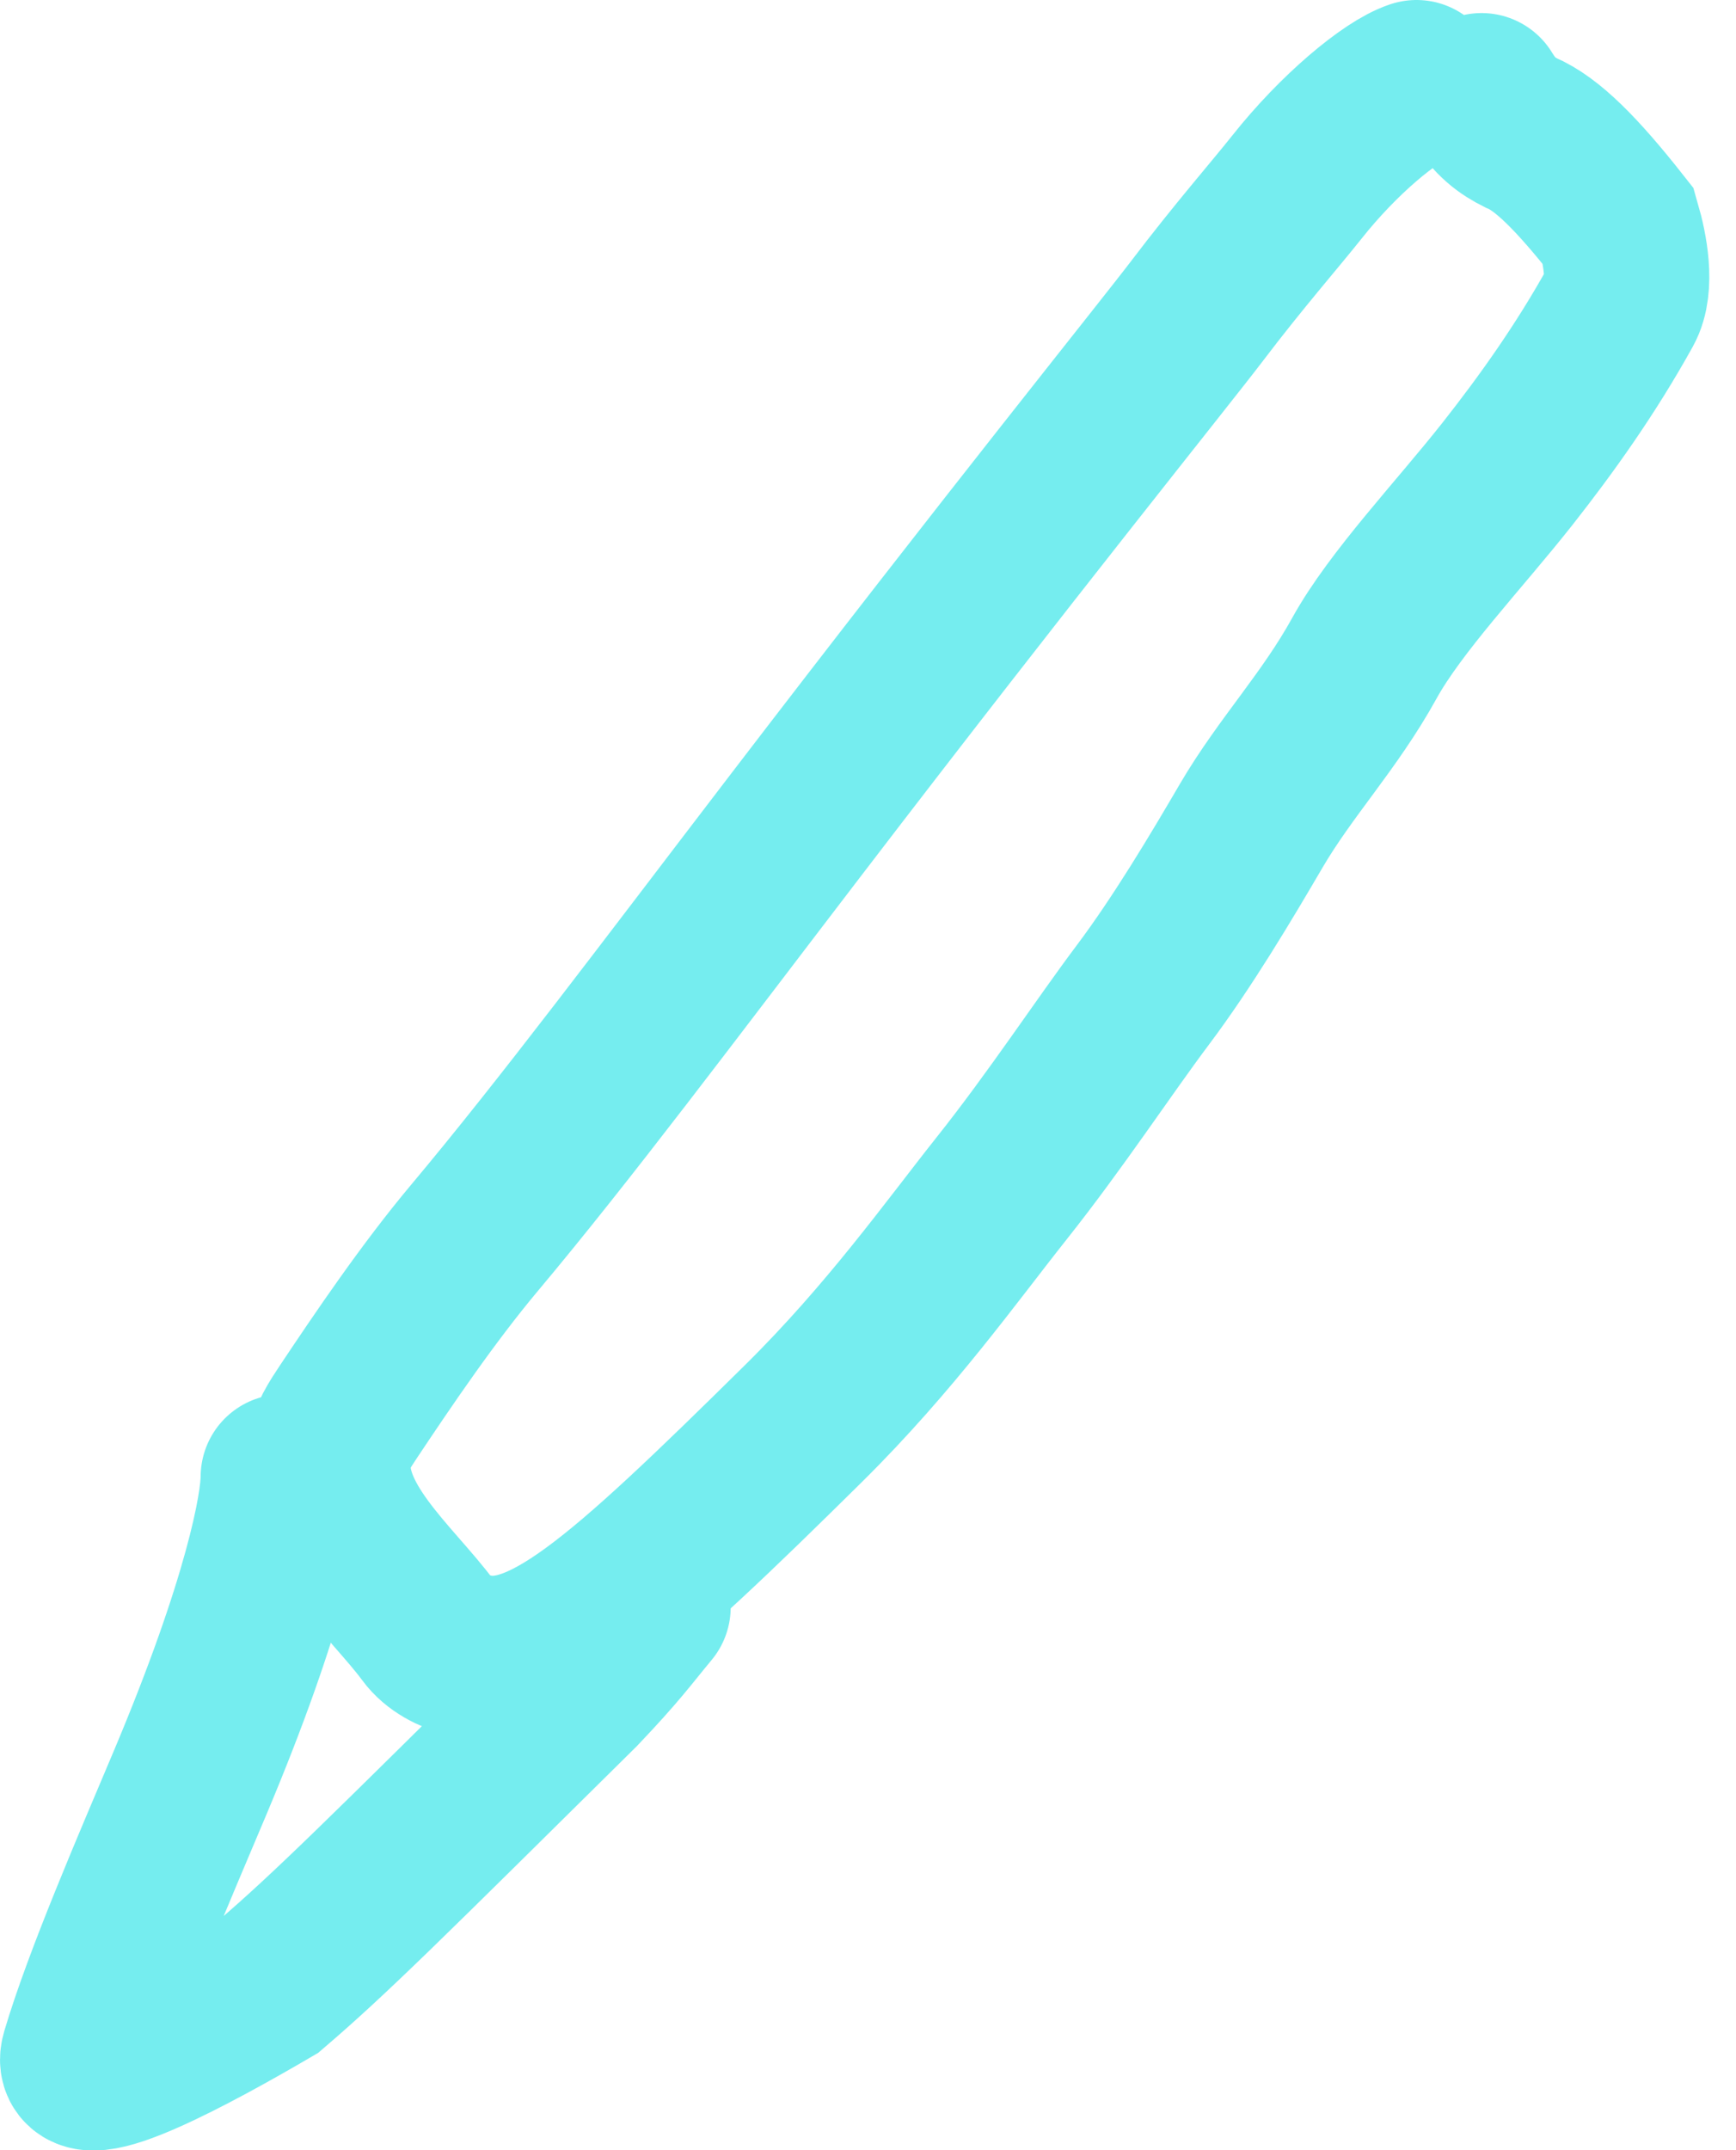
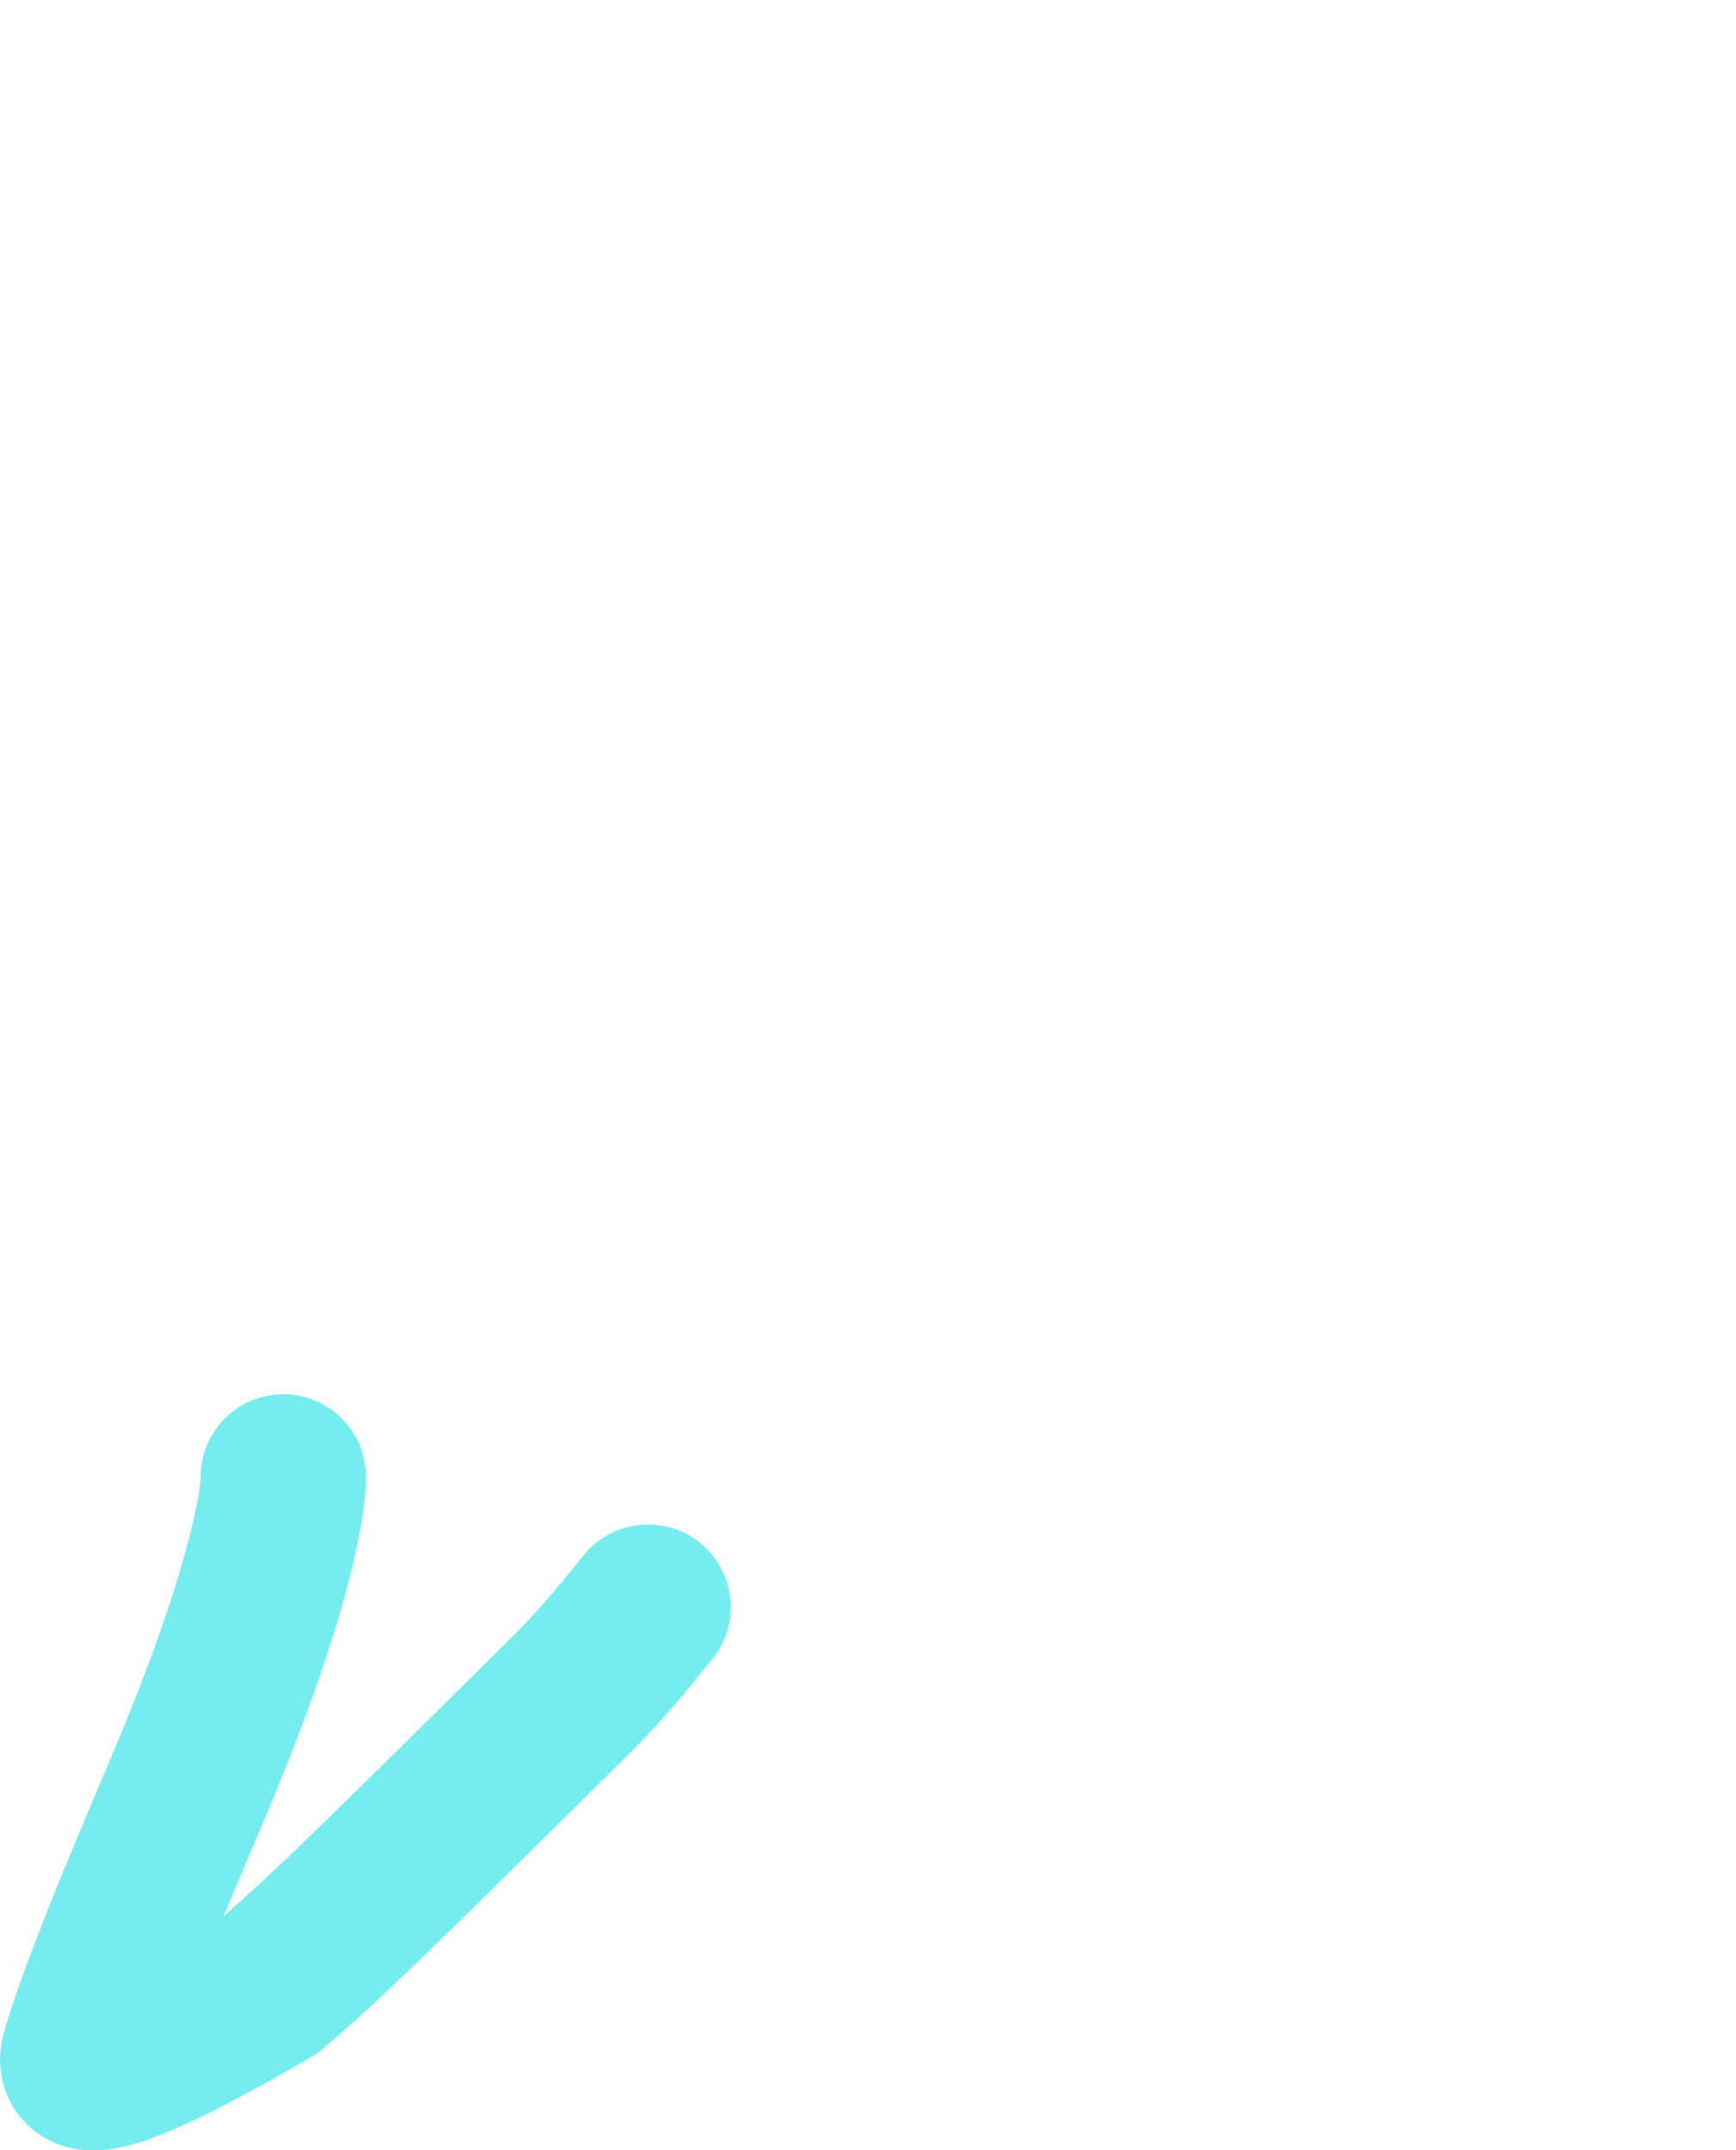
<svg xmlns="http://www.w3.org/2000/svg" width="21" height="26" viewBox="0 0 21 26" fill="none">
-   <path d="M17.135 1C16.821 1.104 16.192 1.627 15.692 2.258C15.427 2.592 14.984 3.097 14.486 3.753C14.081 4.286 12.214 6.598 9.642 9.958C8.06 12.024 6.849 13.646 5.741 14.967C5.178 15.638 4.637 16.438 4.216 17.069C4.111 17.227 4.007 17.383 3.979 17.568C3.854 18.406 4.738 19.116 5.184 19.721C5.295 19.872 5.472 19.958 5.656 20.011C6.544 20.269 7.52 19.384 9.721 17.212C10.775 16.17 11.51 15.133 12.117 14.369C12.774 13.542 13.35 12.663 13.824 12.032C14.306 11.39 14.768 10.614 15.137 9.983C15.552 9.275 16.082 8.724 16.503 7.962C16.88 7.278 17.654 6.467 18.236 5.729C18.705 5.133 19.18 4.47 19.602 3.708C19.744 3.452 19.655 3.004 19.578 2.738C19.079 2.105 18.712 1.736 18.397 1.605C18.239 1.526 18.083 1.422 17.922 1.158" stroke="#75EDEF" stroke-width="2" stroke-linecap="round" />
  <path d="M3.427 17.859C3.427 18.224 3.219 19.375 2.301 21.554C1.872 22.571 1.278 23.941 1.011 24.843C0.859 25.355 2.371 24.53 3.266 24.006C4.003 23.375 4.631 22.746 6.989 20.415C7.47 19.909 7.574 19.753 7.839 19.434" stroke="#75EDEF" stroke-width="2" stroke-linecap="round" />
</svg>